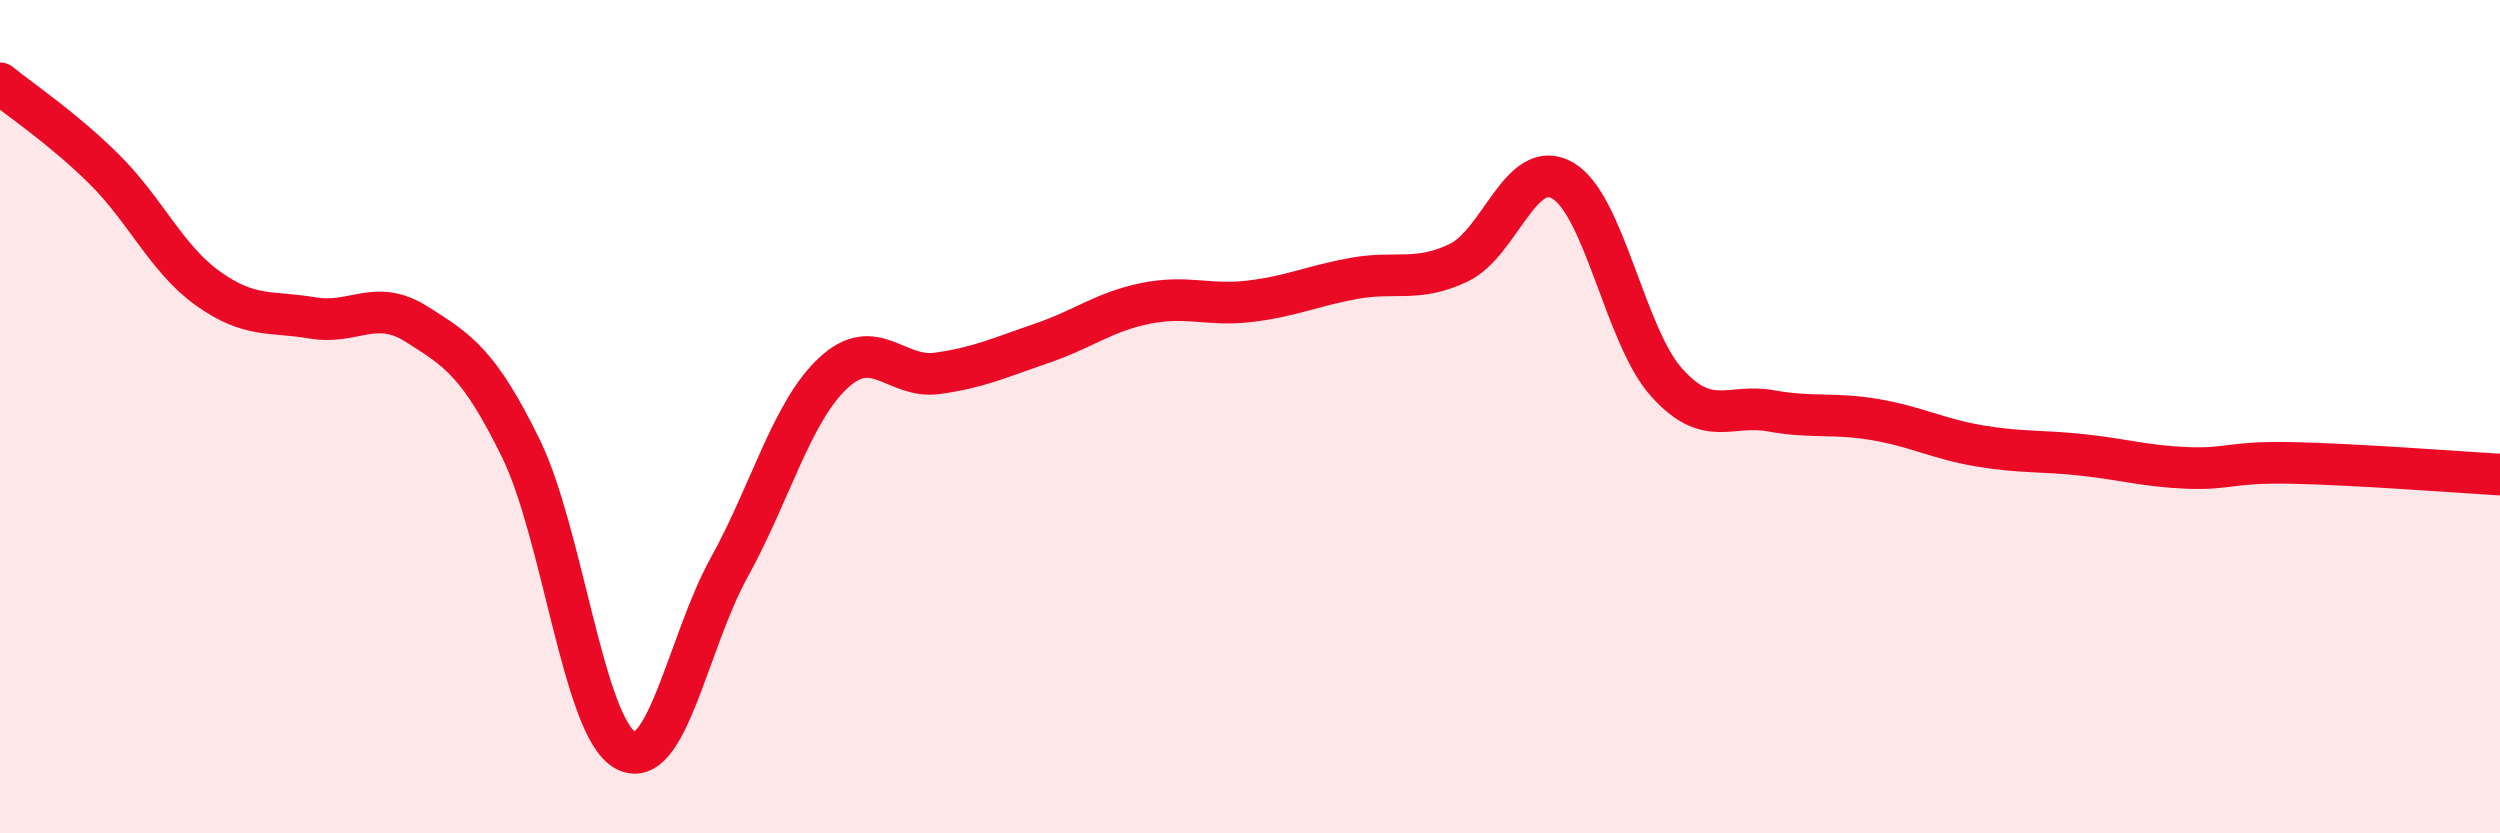
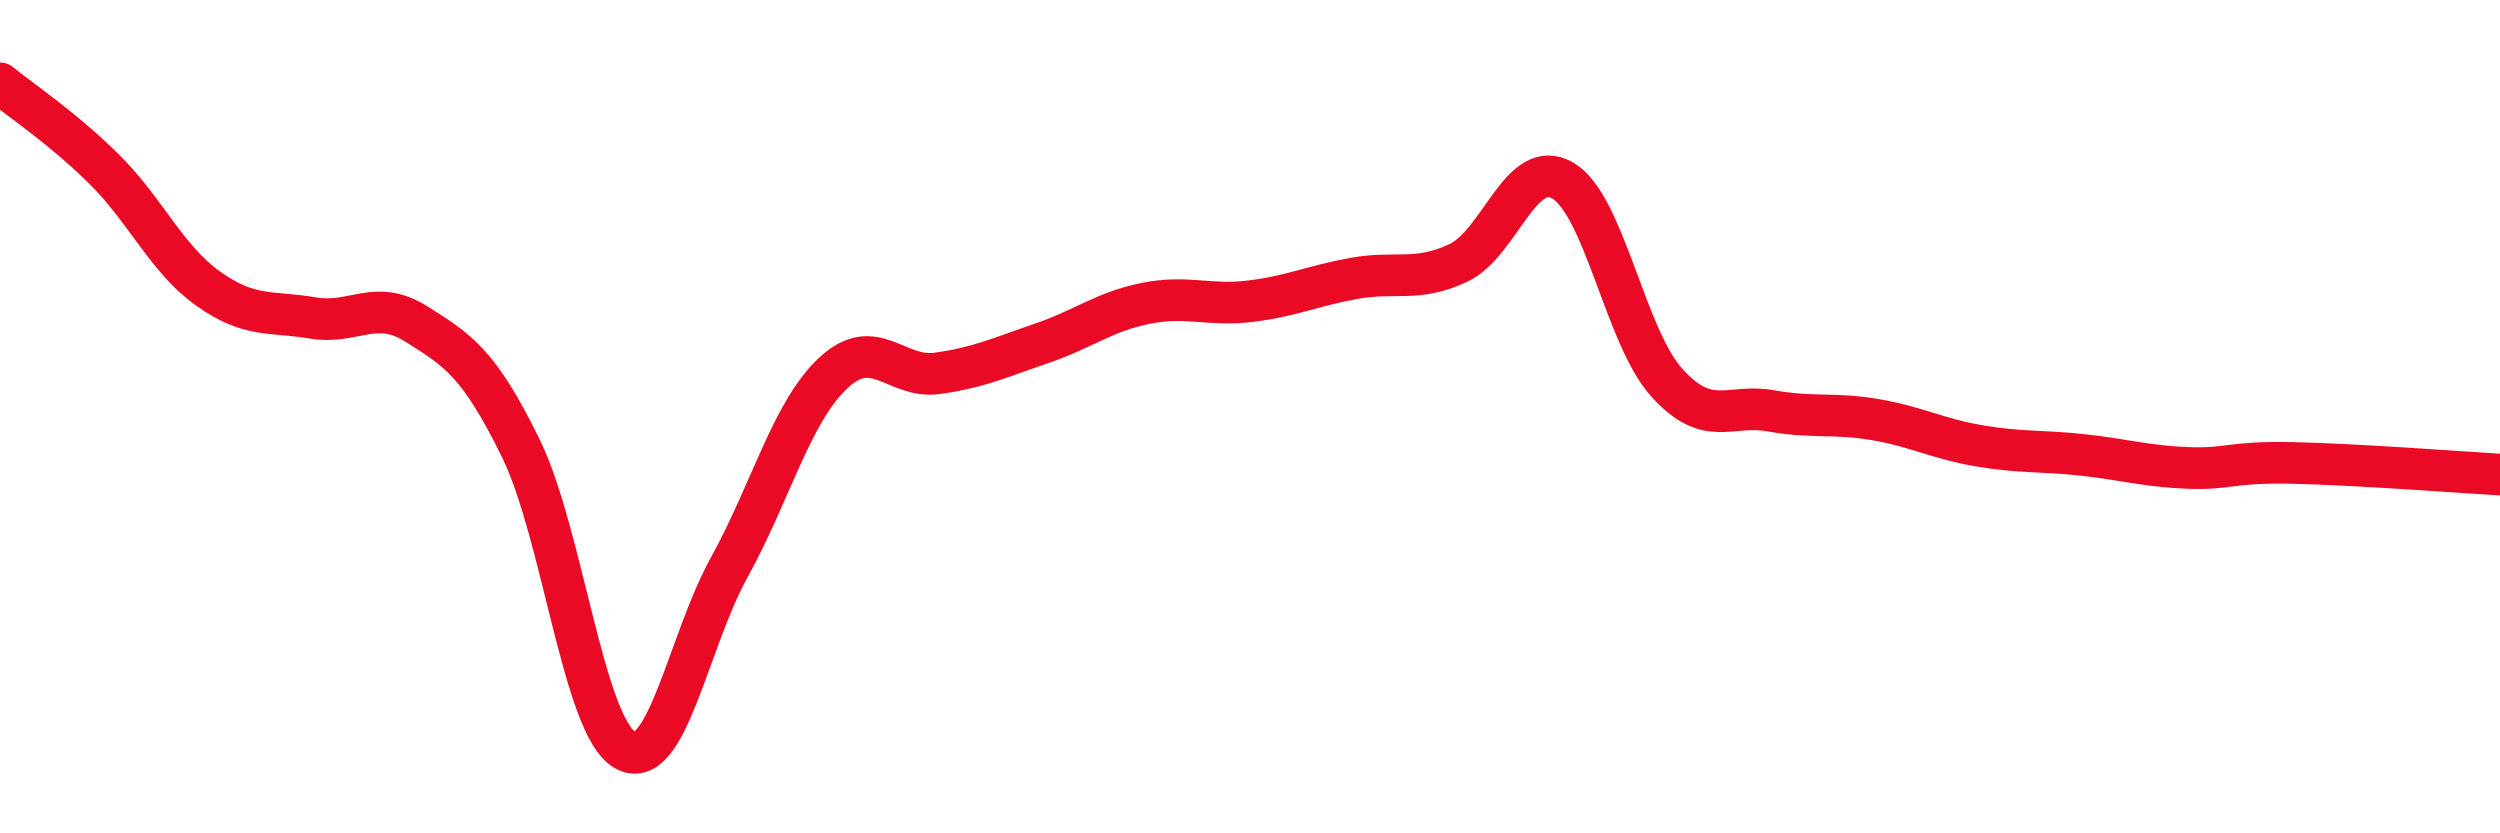
<svg xmlns="http://www.w3.org/2000/svg" width="60" height="20" viewBox="0 0 60 20">
-   <path d="M 0,2 C 0.5,2.41 1.5,3.07 2.5,4.06 C 3.5,5.05 4,6.22 5,6.93 C 6,7.64 6.5,7.46 7.5,7.63 C 8.5,7.8 9,7.15 10,7.78 C 11,8.41 11.5,8.72 12.5,10.76 C 13.5,12.8 14,17.43 15,18 C 16,18.57 16.5,15.43 17.5,13.62 C 18.5,11.81 19,9.88 20,8.95 C 21,8.02 21.5,9.1 22.5,8.96 C 23.5,8.82 24,8.58 25,8.24 C 26,7.9 26.5,7.48 27.5,7.28 C 28.5,7.08 29,7.35 30,7.23 C 31,7.11 31.5,6.86 32.5,6.68 C 33.5,6.5 34,6.78 35,6.31 C 36,5.84 36.5,3.76 37.5,4.33 C 38.5,4.9 39,8.07 40,9.18 C 41,10.29 41.5,9.68 42.5,9.86 C 43.5,10.04 44,9.9 45,10.07 C 46,10.24 46.5,10.53 47.5,10.7 C 48.5,10.87 49,10.81 50,10.92 C 51,11.03 51.5,11.19 52.5,11.23 C 53.5,11.27 53.5,11.08 55,11.11 C 56.5,11.14 59,11.33 60,11.39L60 20L0 20Z" fill="#EB0A25" opacity="0.1" stroke-linecap="round" stroke-linejoin="round" />
  <path d="M 0,2 C 0.5,2.41 1.5,3.07 2.5,4.06 C 3.5,5.05 4,6.22 5,6.93 C 6,7.64 6.5,7.46 7.5,7.63 C 8.5,7.8 9,7.15 10,7.78 C 11,8.41 11.5,8.72 12.5,10.76 C 13.5,12.8 14,17.43 15,18 C 16,18.57 16.5,15.43 17.5,13.62 C 18.5,11.81 19,9.88 20,8.95 C 21,8.02 21.5,9.1 22.5,8.96 C 23.5,8.82 24,8.58 25,8.24 C 26,7.9 26.5,7.48 27.5,7.28 C 28.5,7.08 29,7.35 30,7.23 C 31,7.11 31.5,6.86 32.5,6.68 C 33.5,6.5 34,6.78 35,6.31 C 36,5.84 36.5,3.76 37.5,4.33 C 38.5,4.9 39,8.07 40,9.18 C 41,10.29 41.5,9.68 42.5,9.86 C 43.5,10.04 44,9.9 45,10.07 C 46,10.24 46.5,10.53 47.5,10.7 C 48.5,10.87 49,10.81 50,10.92 C 51,11.03 51.5,11.19 52.5,11.23 C 53.5,11.27 53.5,11.08 55,11.11 C 56.5,11.14 59,11.33 60,11.39" stroke="#EB0A25" stroke-width="1" fill="none" stroke-linecap="round" stroke-linejoin="round" />
</svg>